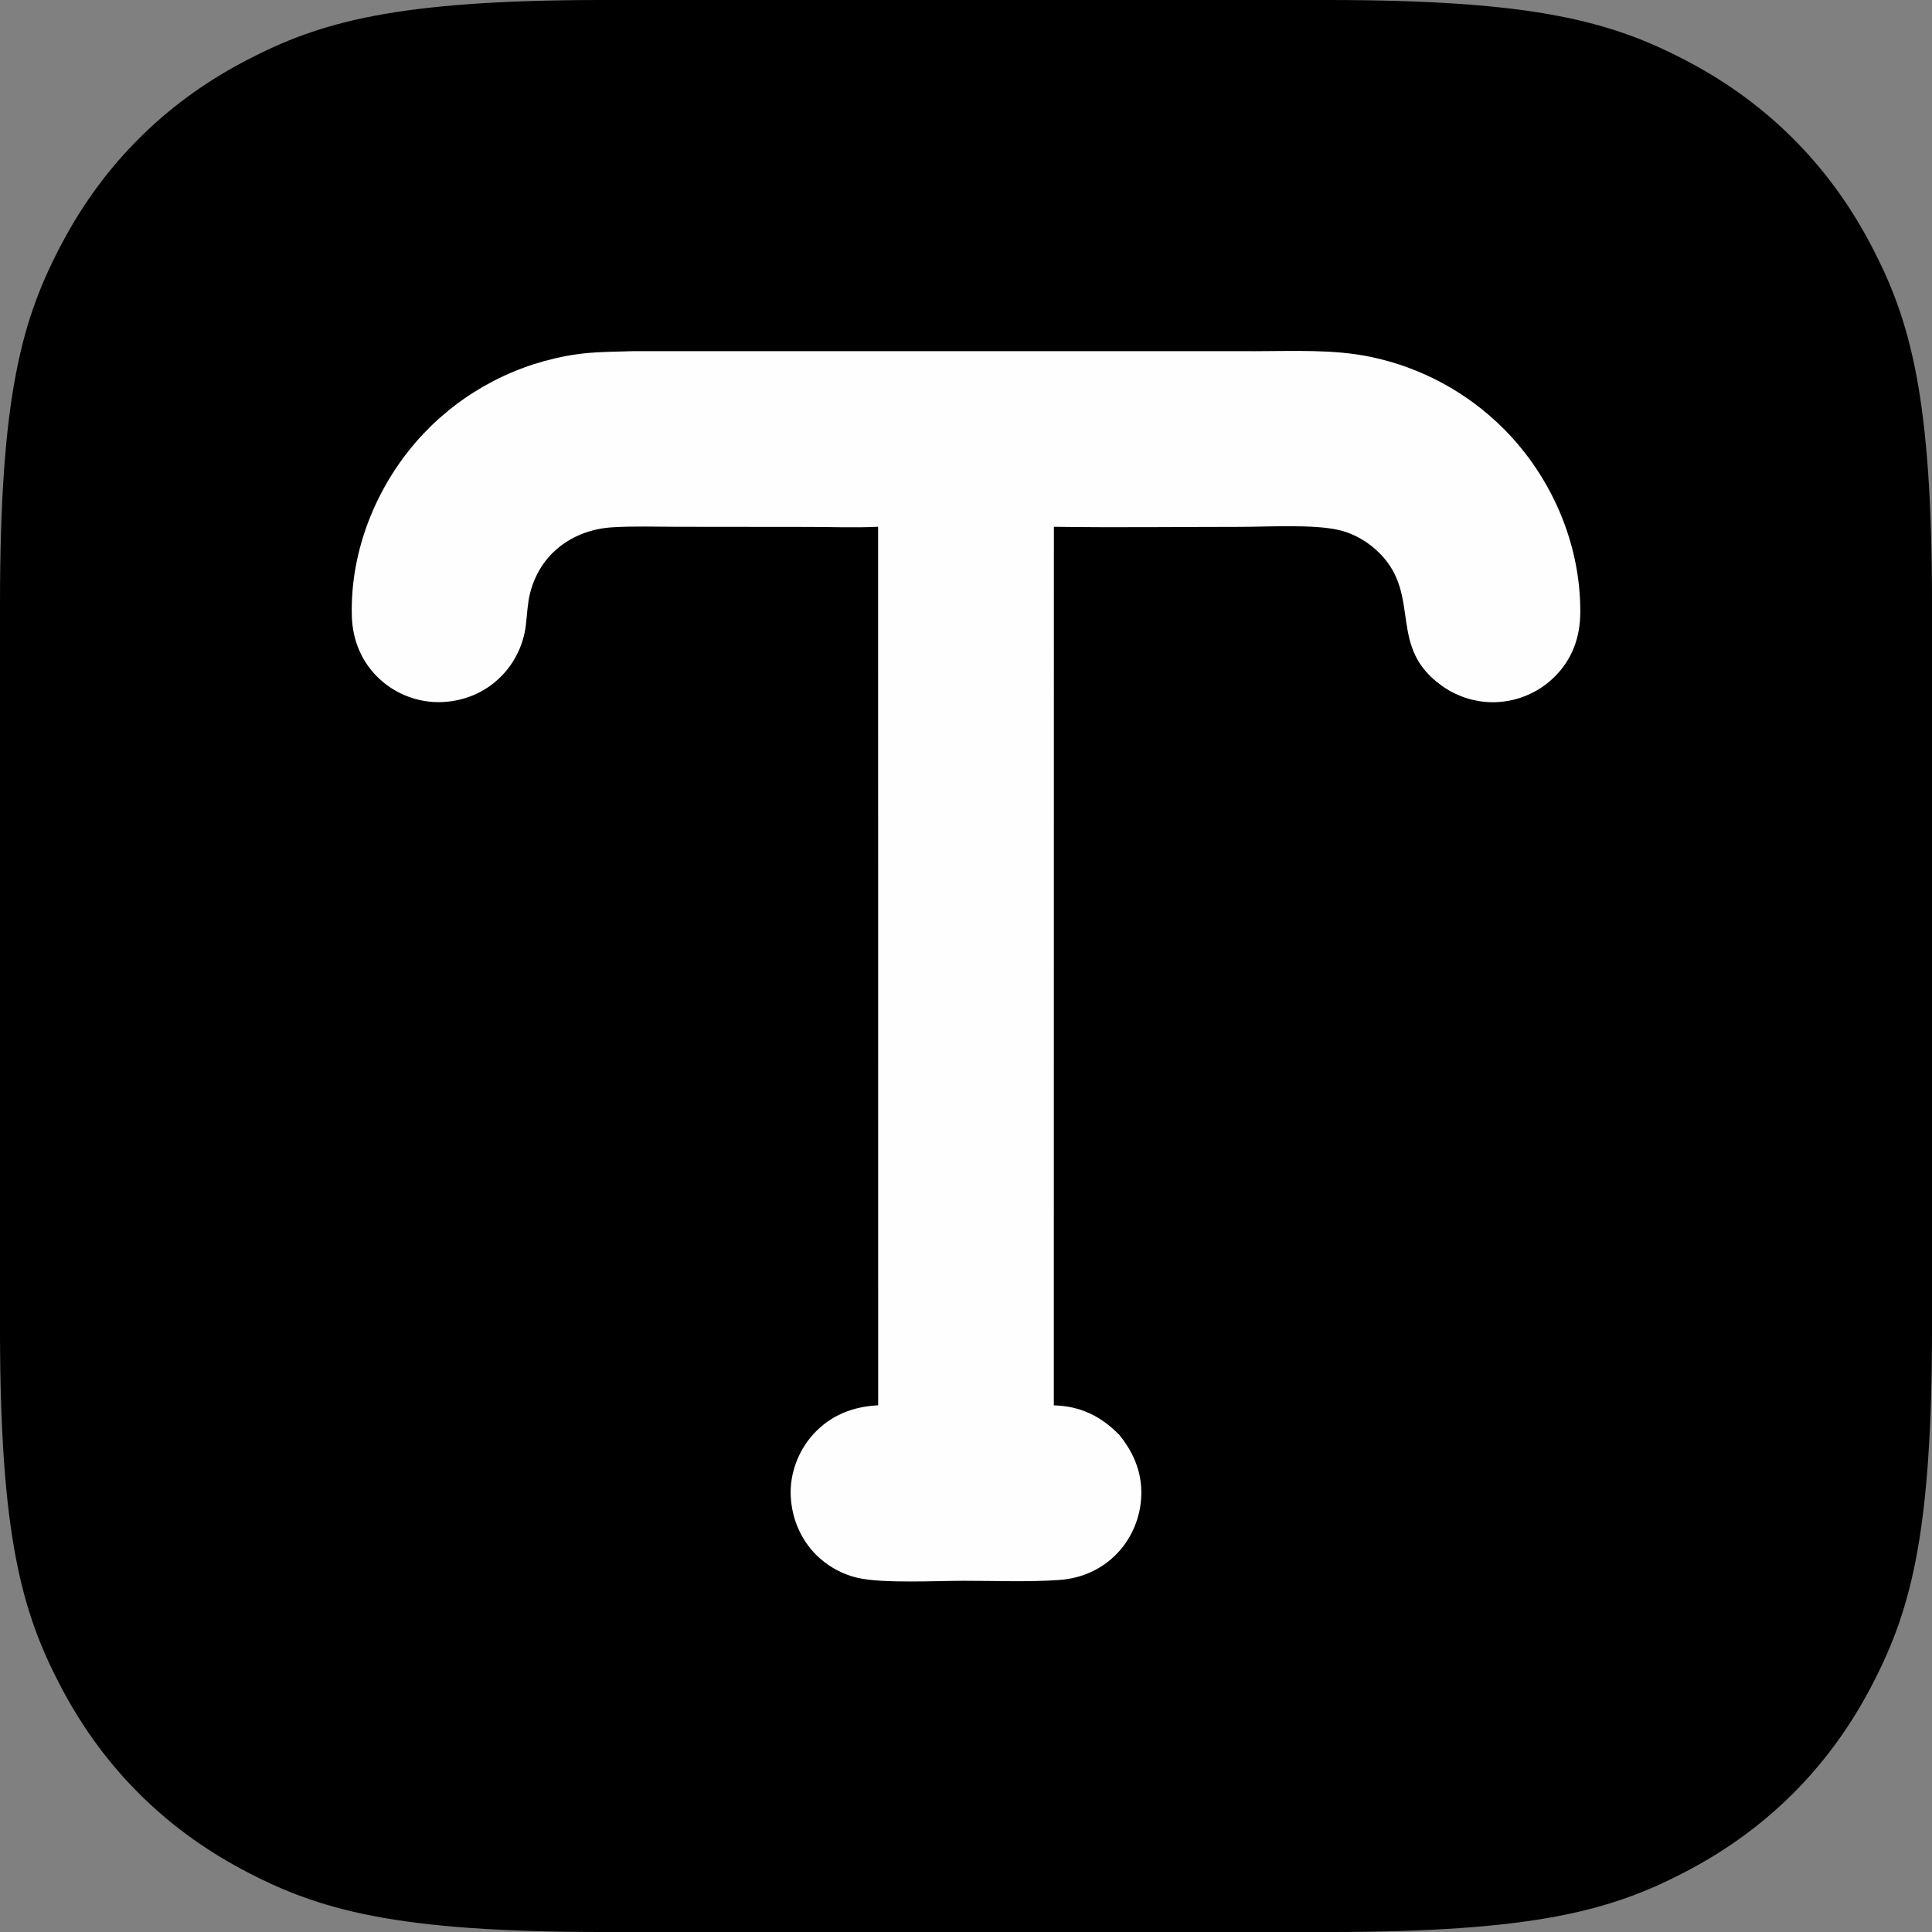
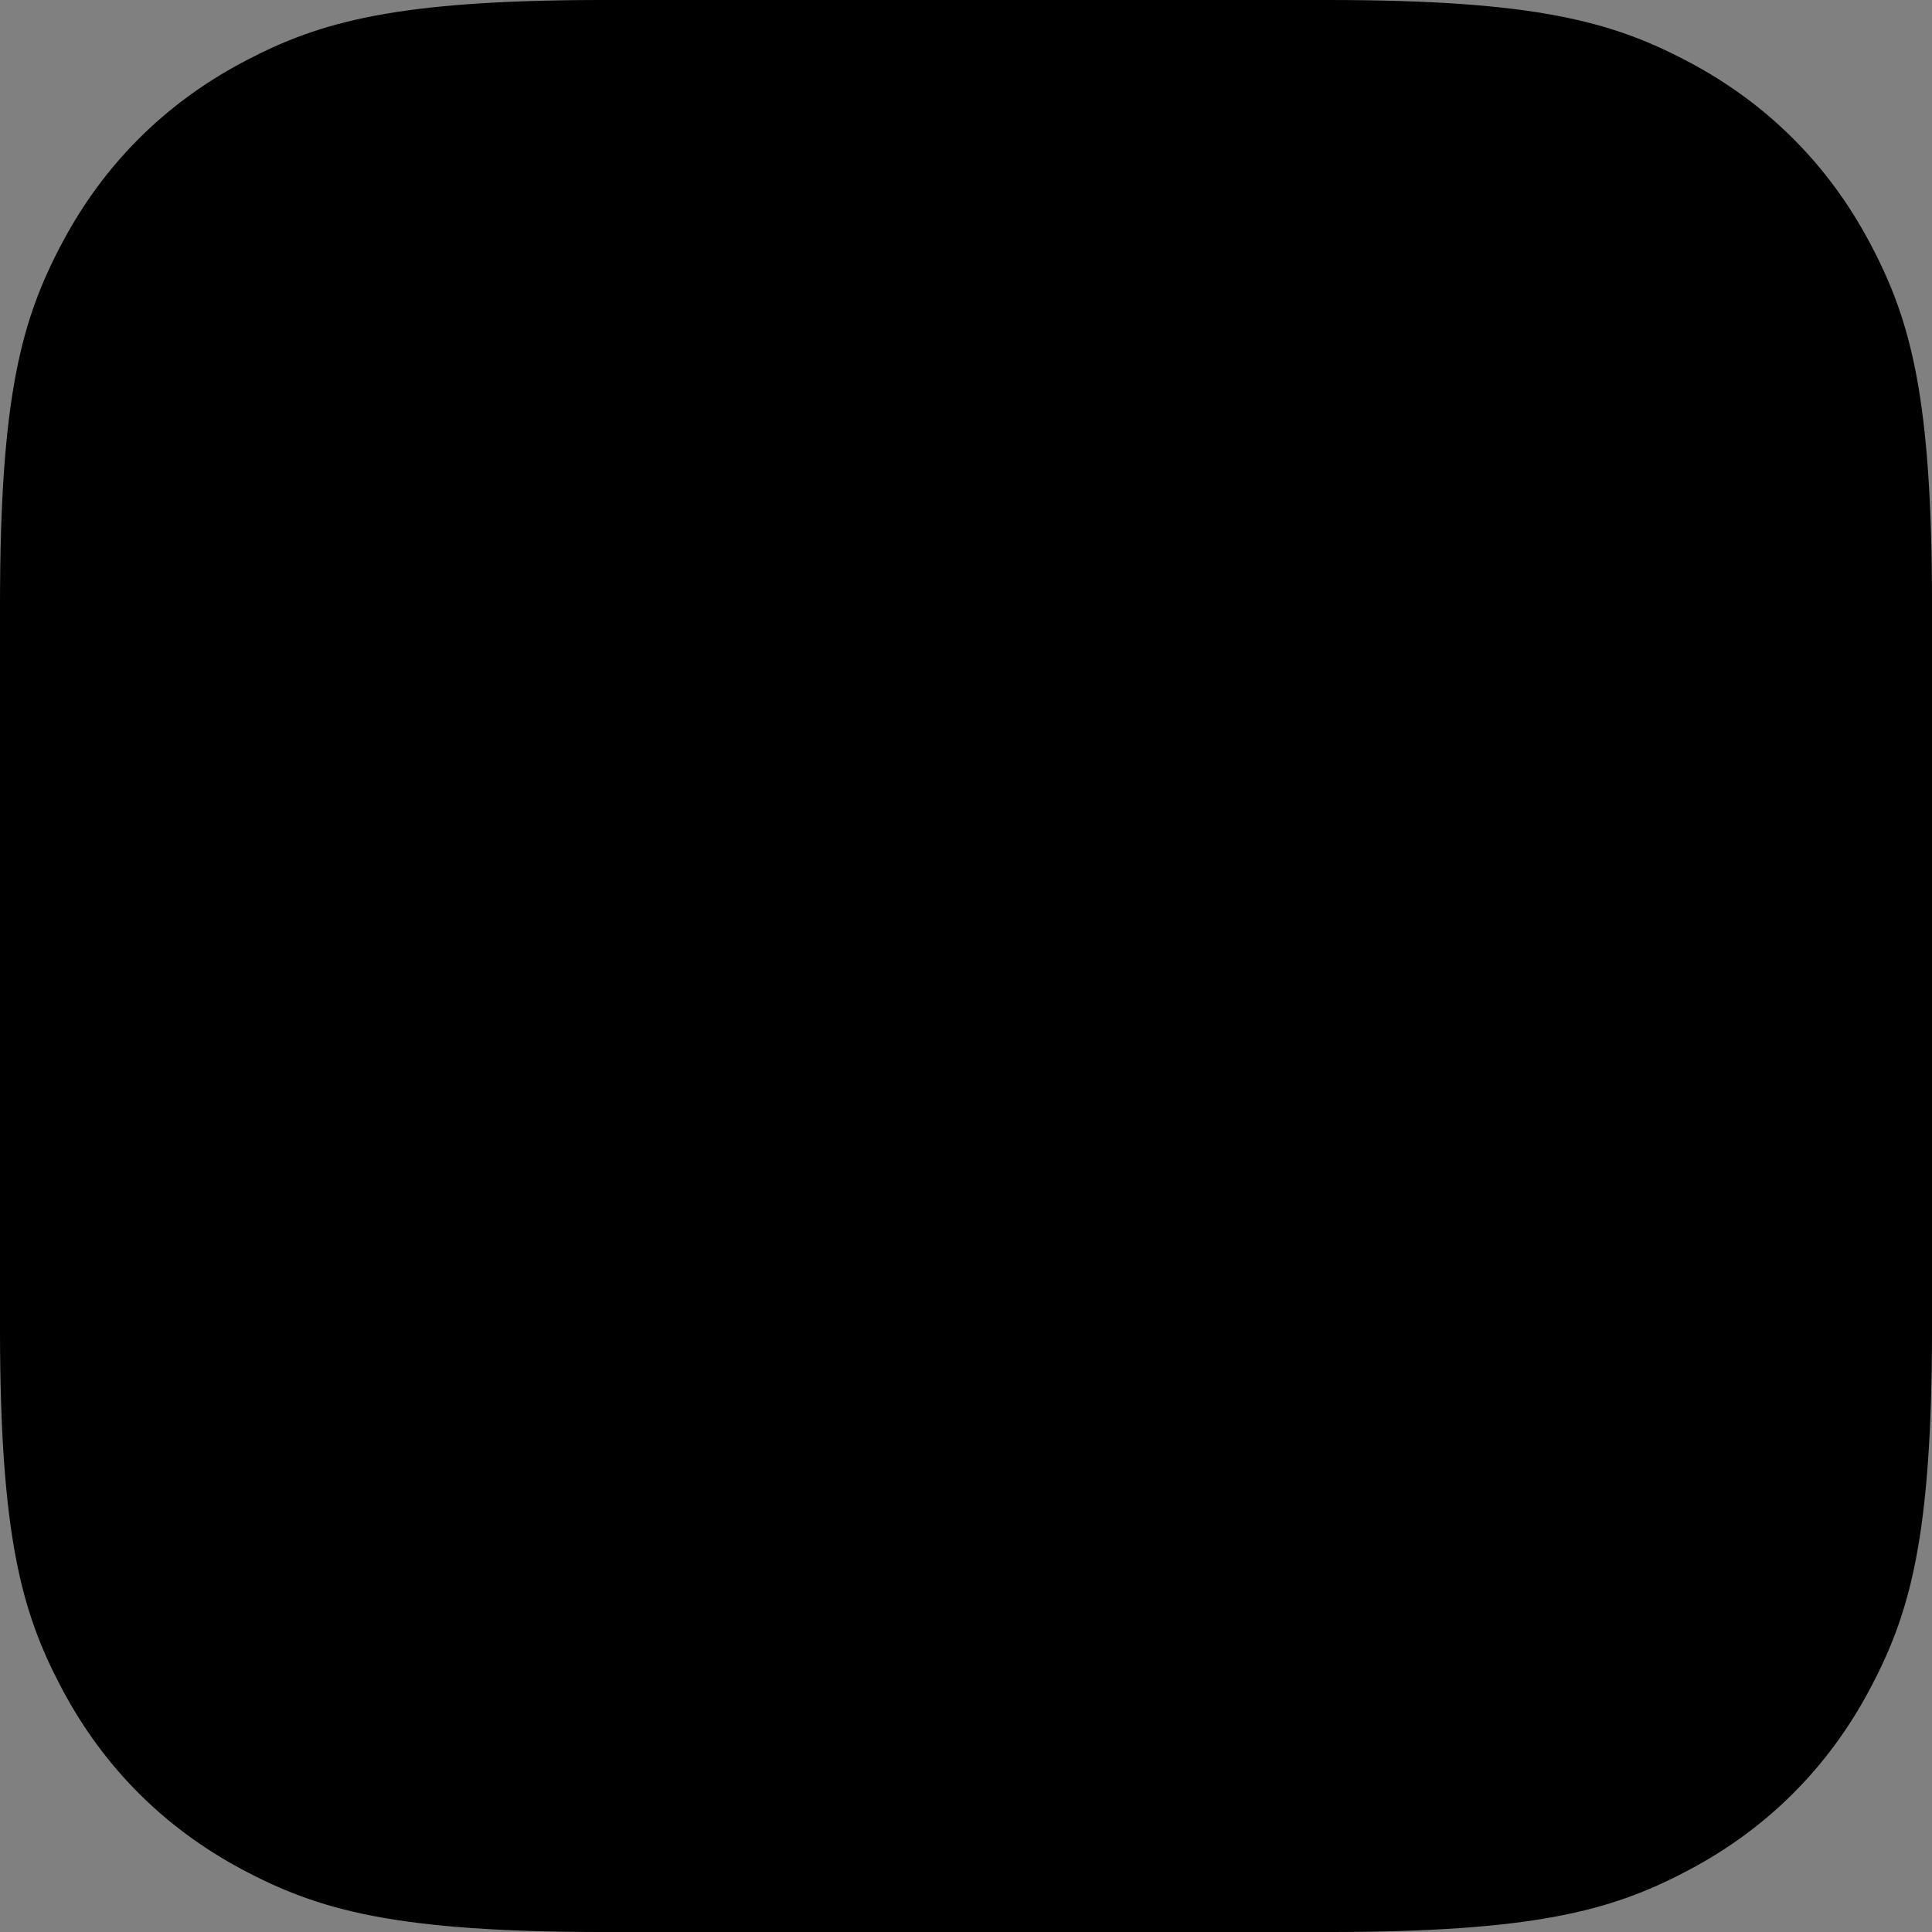
<svg xmlns="http://www.w3.org/2000/svg" height="180" viewBox="0 0 180 180" width="180">
  <rect x="0" y="0" width="180" height="180" fill="#808080" stroke="none" />
  <g fill="none" fill-rule="evenodd">
    <path d="m123.665 0c19.589 0 26.692 2.04 33.854 5.87 7.161 3.83 12.782 9.45 16.612 16.612l.228.43c3.683 7.021 5.642 14.227 5.642 33.424v67.329c0 19.589-2.04 26.692-5.87 33.854-3.83 7.161-9.45 12.782-16.612 16.612l-.43.228c-7.021 3.683-14.227 5.642-33.424 5.642h-67.329c-19.589 0-26.692-2.04-33.854-5.87-7.161-3.83-12.782-9.45-16.612-16.612l-.228-.43c-3.646-6.949-5.602-14.08-5.642-32.84v-67.913c0-19.589 2.04-26.692 5.87-33.854 3.83-7.161 9.45-12.782 16.612-16.612l.43-.228c6.949-3.646 14.08-5.602 32.84-5.642z" fill="#000" />
-     <path d="m58.248 32.736c.891-.034 1.788-.016 2.68-.018l44.066-0 11.96.001c3.555 0 7.263-.197 10.757.532.292.061.582.127.871.198.289.071.577.148.863.229.286.082.571.169.855.261.283.092.565.189.844.292.28.102.557.21.833.322.276.112.549.23.821.352.271.122.541.25.808.382.267.132.531.269.793.411.262.142.521.288.778.439.256.151.51.307.761.468.251.16.499.325.744.495.245.169.487.343.725.521s.474.361.706.547c.232.187.461.378.686.573.225.195.446.394.664.597.218.203.432.41.642.621 4.485 4.499 7.181 10.775 7.126 17.149-.021 2.321-.776 4.375-2.46 6.011-.097.094-.196.185-.297.274-.101.089-.205.175-.31.259-.105.083-.213.164-.322.243-.109.078-.221.154-.334.227s-.228.143-.345.21c-.117.067-.235.132-.355.193-.12.061-.241.12-.364.175-.123.055-.247.108-.372.157-.125.049-.252.095-.379.139-.128.043-.256.083-.386.12-.129.037-.26.07-.391.1-.131.03-.263.057-.395.081-.133.024-.266.044-.399.061-.134.017-.267.031-.401.042-.134.011-.269.018-.403.022-.135.004-.269.005-.404.002-.196-.005-.392-.016-.587-.035-.195-.019-.39-.044-.583-.077-.194-.033-.386-.072-.576-.118-.191-.046-.379-.1-.566-.16s-.371-.127-.553-.2c-.182-.073-.361-.153-.538-.239-.176-.086-.349-.178-.519-.277-.17-.099-.336-.203-.498-.314-5.323-3.647-1.997-8.377-5.888-12.389-1.054-1.086-2.412-1.9-3.891-2.239-2.378-.545-6.609-.29-9.159-.289-5.786.002-11.583.078-17.368-.007l-.005 81.854c2.48.063 4.409 1.015 6.126 2.777 1.111 1.401 1.834 2.877 1.999 4.676.011.134.019.268.023.403s.006.269.004.403c-.002.135-.007.269-.016.403-.008.134-.02.268-.036.401-.015.134-.034.267-.055.399-.022.133-.047.265-.075.396-.028.131-.059.262-.094.392s-.072.259-.113.387c-.041.128-.085.255-.132.381-.047.126-.097.251-.15.374-.053.124-.109.246-.168.366-.059.121-.121.24-.186.358-.065.118-.132.234-.203.348s-.144.227-.22.338c-.076.111-.155.22-.236.327-.081.107-.165.212-.252.315-1.442 1.698-3.474 2.668-5.686 2.823-2.97.208-5.997.072-8.975.078-2.589.005-7.432.256-9.779-.261-.332-.075-.659-.171-.979-.287-.32-.116-.632-.253-.935-.409-.303-.156-.595-.331-.876-.523-.281-.193-.549-.403-.803-.63-1.652-1.47-2.579-3.549-2.694-5.747-.11-2.111.7-4.27 2.124-5.823 1.608-1.753 3.678-2.557 6.021-2.669l-.006-81.853c-2.113.107-4.269.018-6.388.016l-12.344-.012c-1.995-.002-4.022-.076-6.013.046-3.72.226-6.783 2.488-7.689 6.179-.242.984-.265 1.972-.387 2.971-.026.205-.059.409-.1.612-.041.203-.09.404-.146.603-.056.199-.12.395-.191.59-.071.194-.149.385-.235.573-.086.188-.178.373-.278.554-.1.181-.206.358-.319.532-.113.173-.232.342-.358.506-.126.164-.258.323-.396.477-1.487 1.664-3.528 2.582-5.751 2.686-.134.006-.268.008-.401.007s-.268-.005-.401-.013c-.134-.007-.267-.018-.4-.033-.133-.014-.266-.032-.398-.052-.132-.021-.264-.045-.395-.072-.131-.027-.261-.058-.391-.091-.13-.034-.258-.071-.386-.111-.128-.04-.254-.083-.38-.13-.126-.046-.25-.096-.373-.148-.123-.052-.245-.108-.366-.166-.12-.059-.239-.12-.356-.185-.117-.064-.233-.132-.347-.202-.114-.07-.226-.143-.337-.219-.11-.076-.219-.154-.326-.235-.107-.081-.211-.165-.314-.251-.102-.086-.203-.175-.301-.266-1.648-1.539-2.499-3.59-2.564-5.828-.182-6.239 2.421-12.516 6.688-17.024.235-.248.475-.49.719-.728.245-.238.495-.47.749-.697.255-.227.514-.449.778-.665.264-.216.532-.427.805-.632.273-.205.549-.404.831-.598.281-.194.566-.381.855-.562.289-.182.581-.357.877-.527.296-.169.596-.332.899-.489.303-.157.609-.307.919-.451.309-.144.622-.281.937-.412.315-.131.633-.255.953-.373.32-.118.643-.229.968-.333.325-.104.652-.201.981-.292.329-.09.66-.174.992-.251.333-.077.667-.146 1.002-.209.335-.063.672-.118 1.01-.167 1.496-.209 2.996-.229 4.503-.267z" fill="#fefefe" fill-rule="nonzero" />
  </g>
</svg>